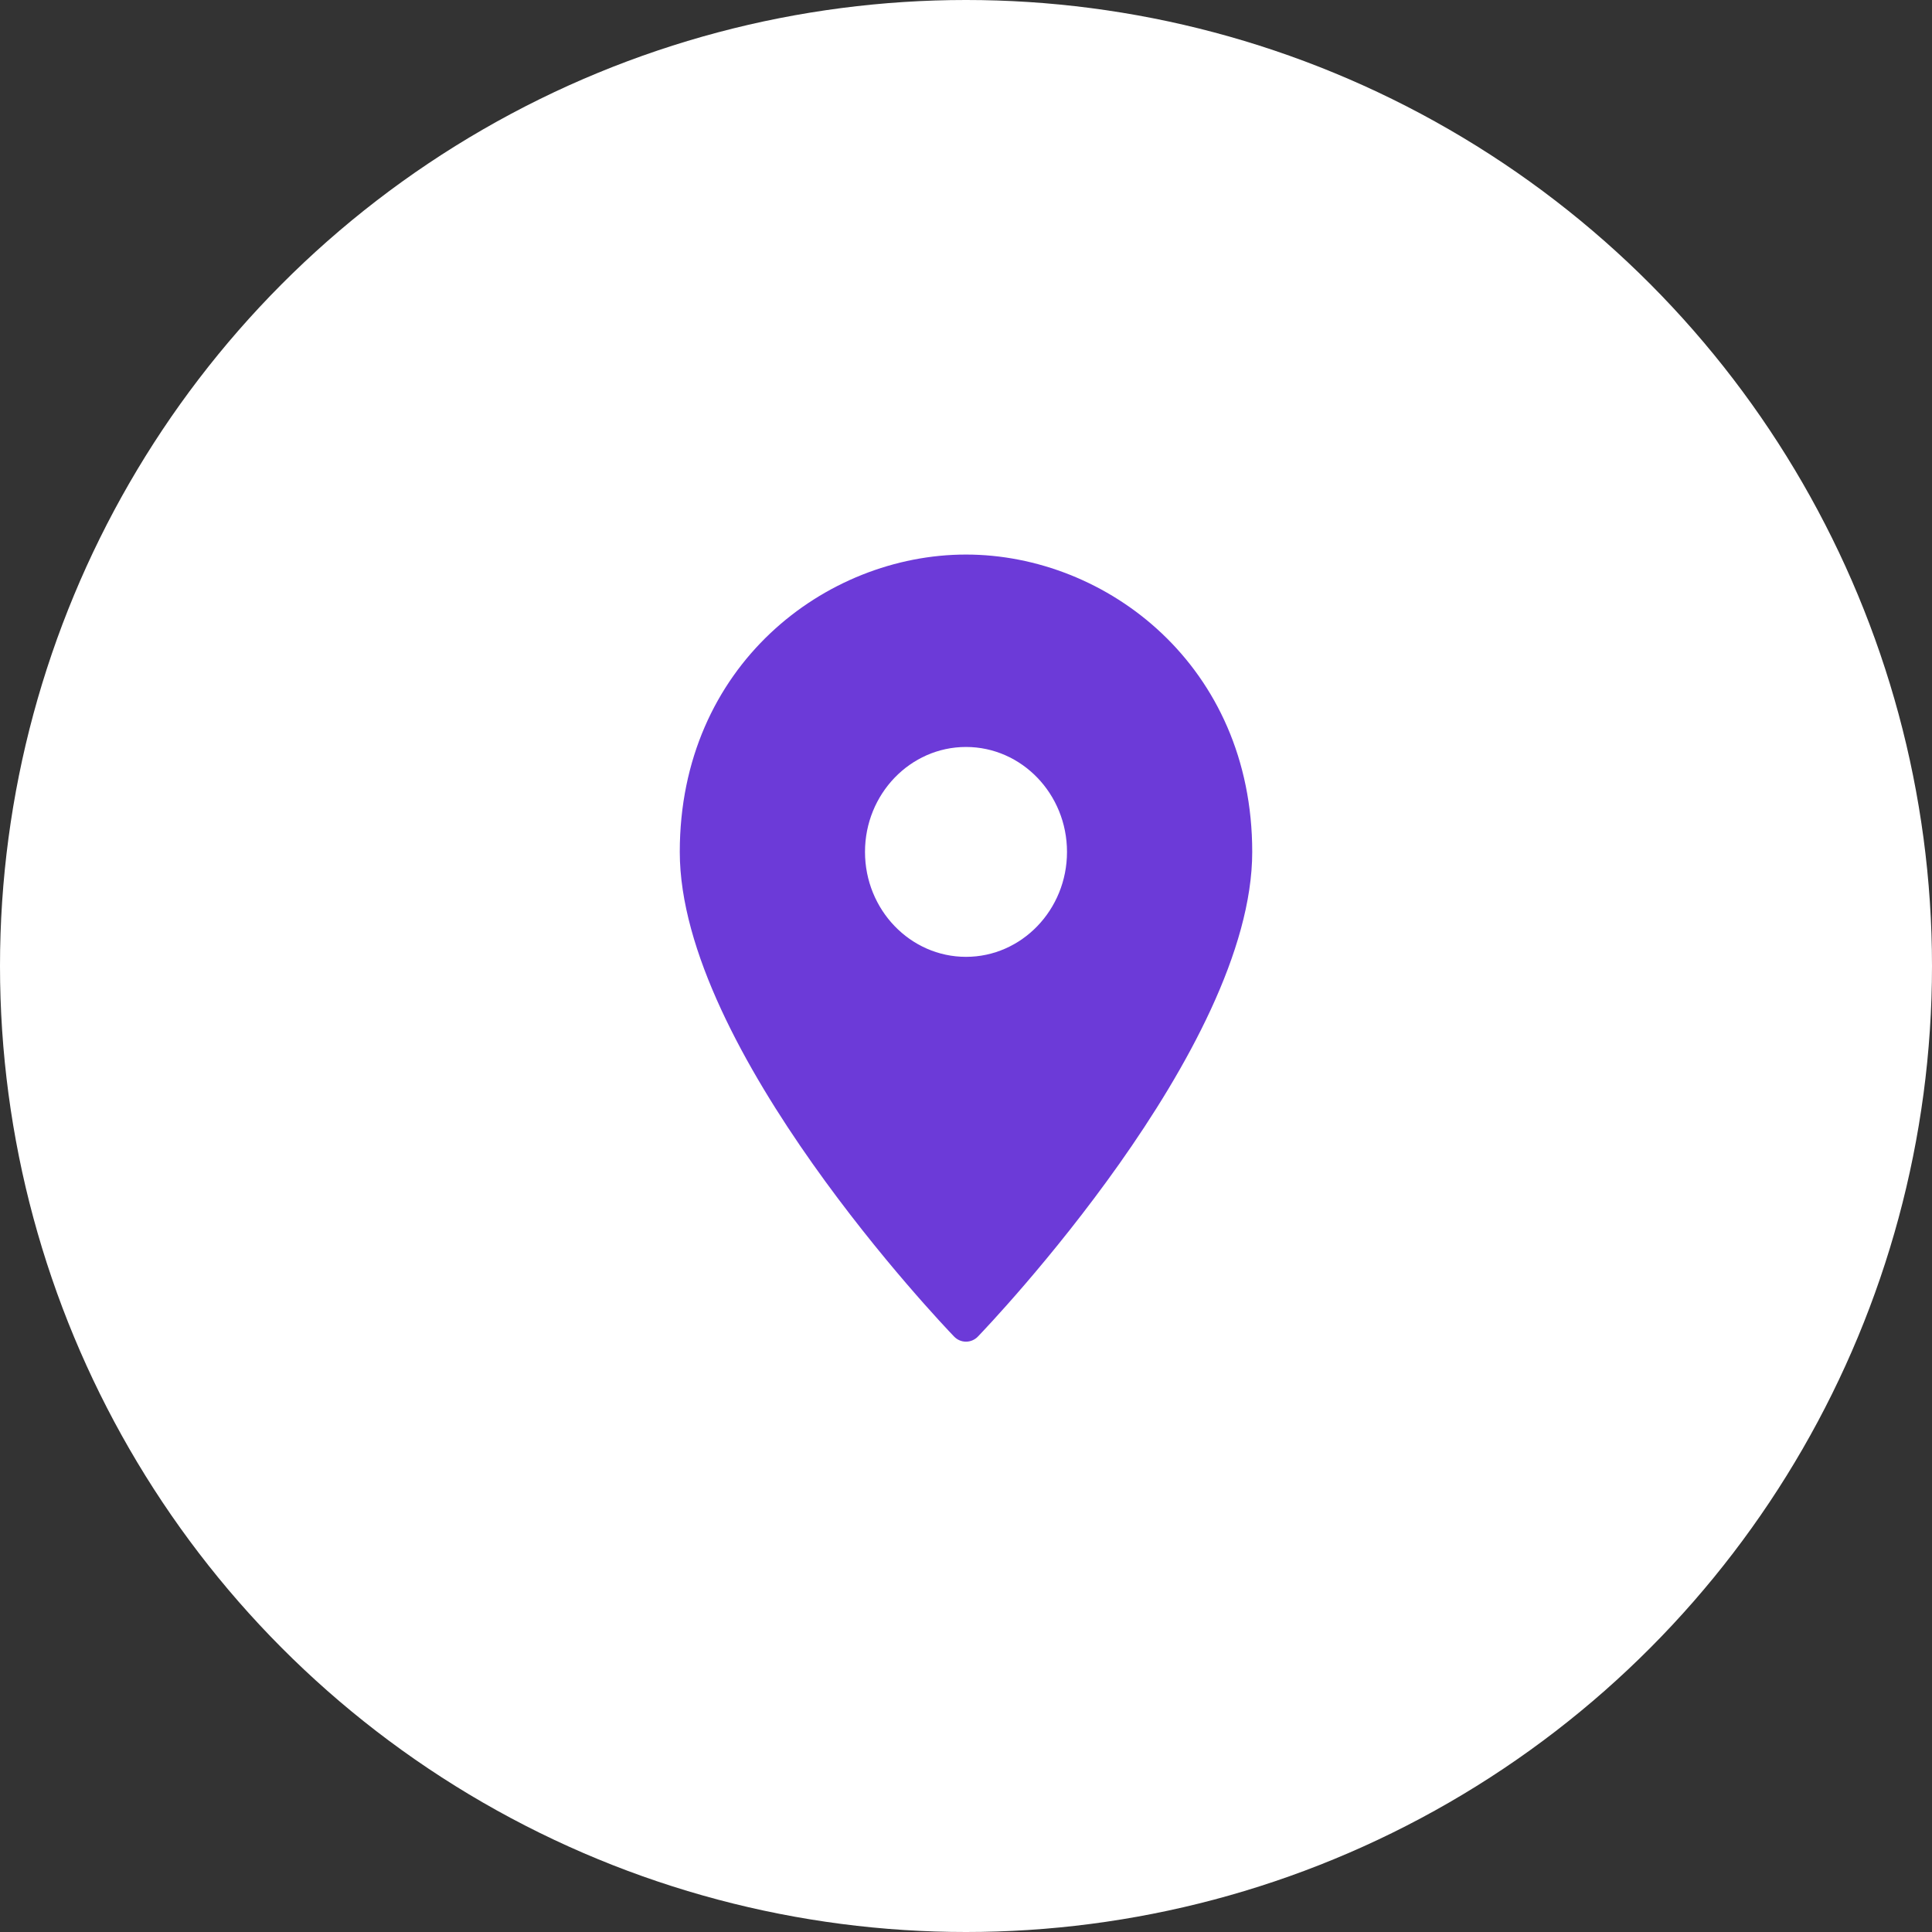
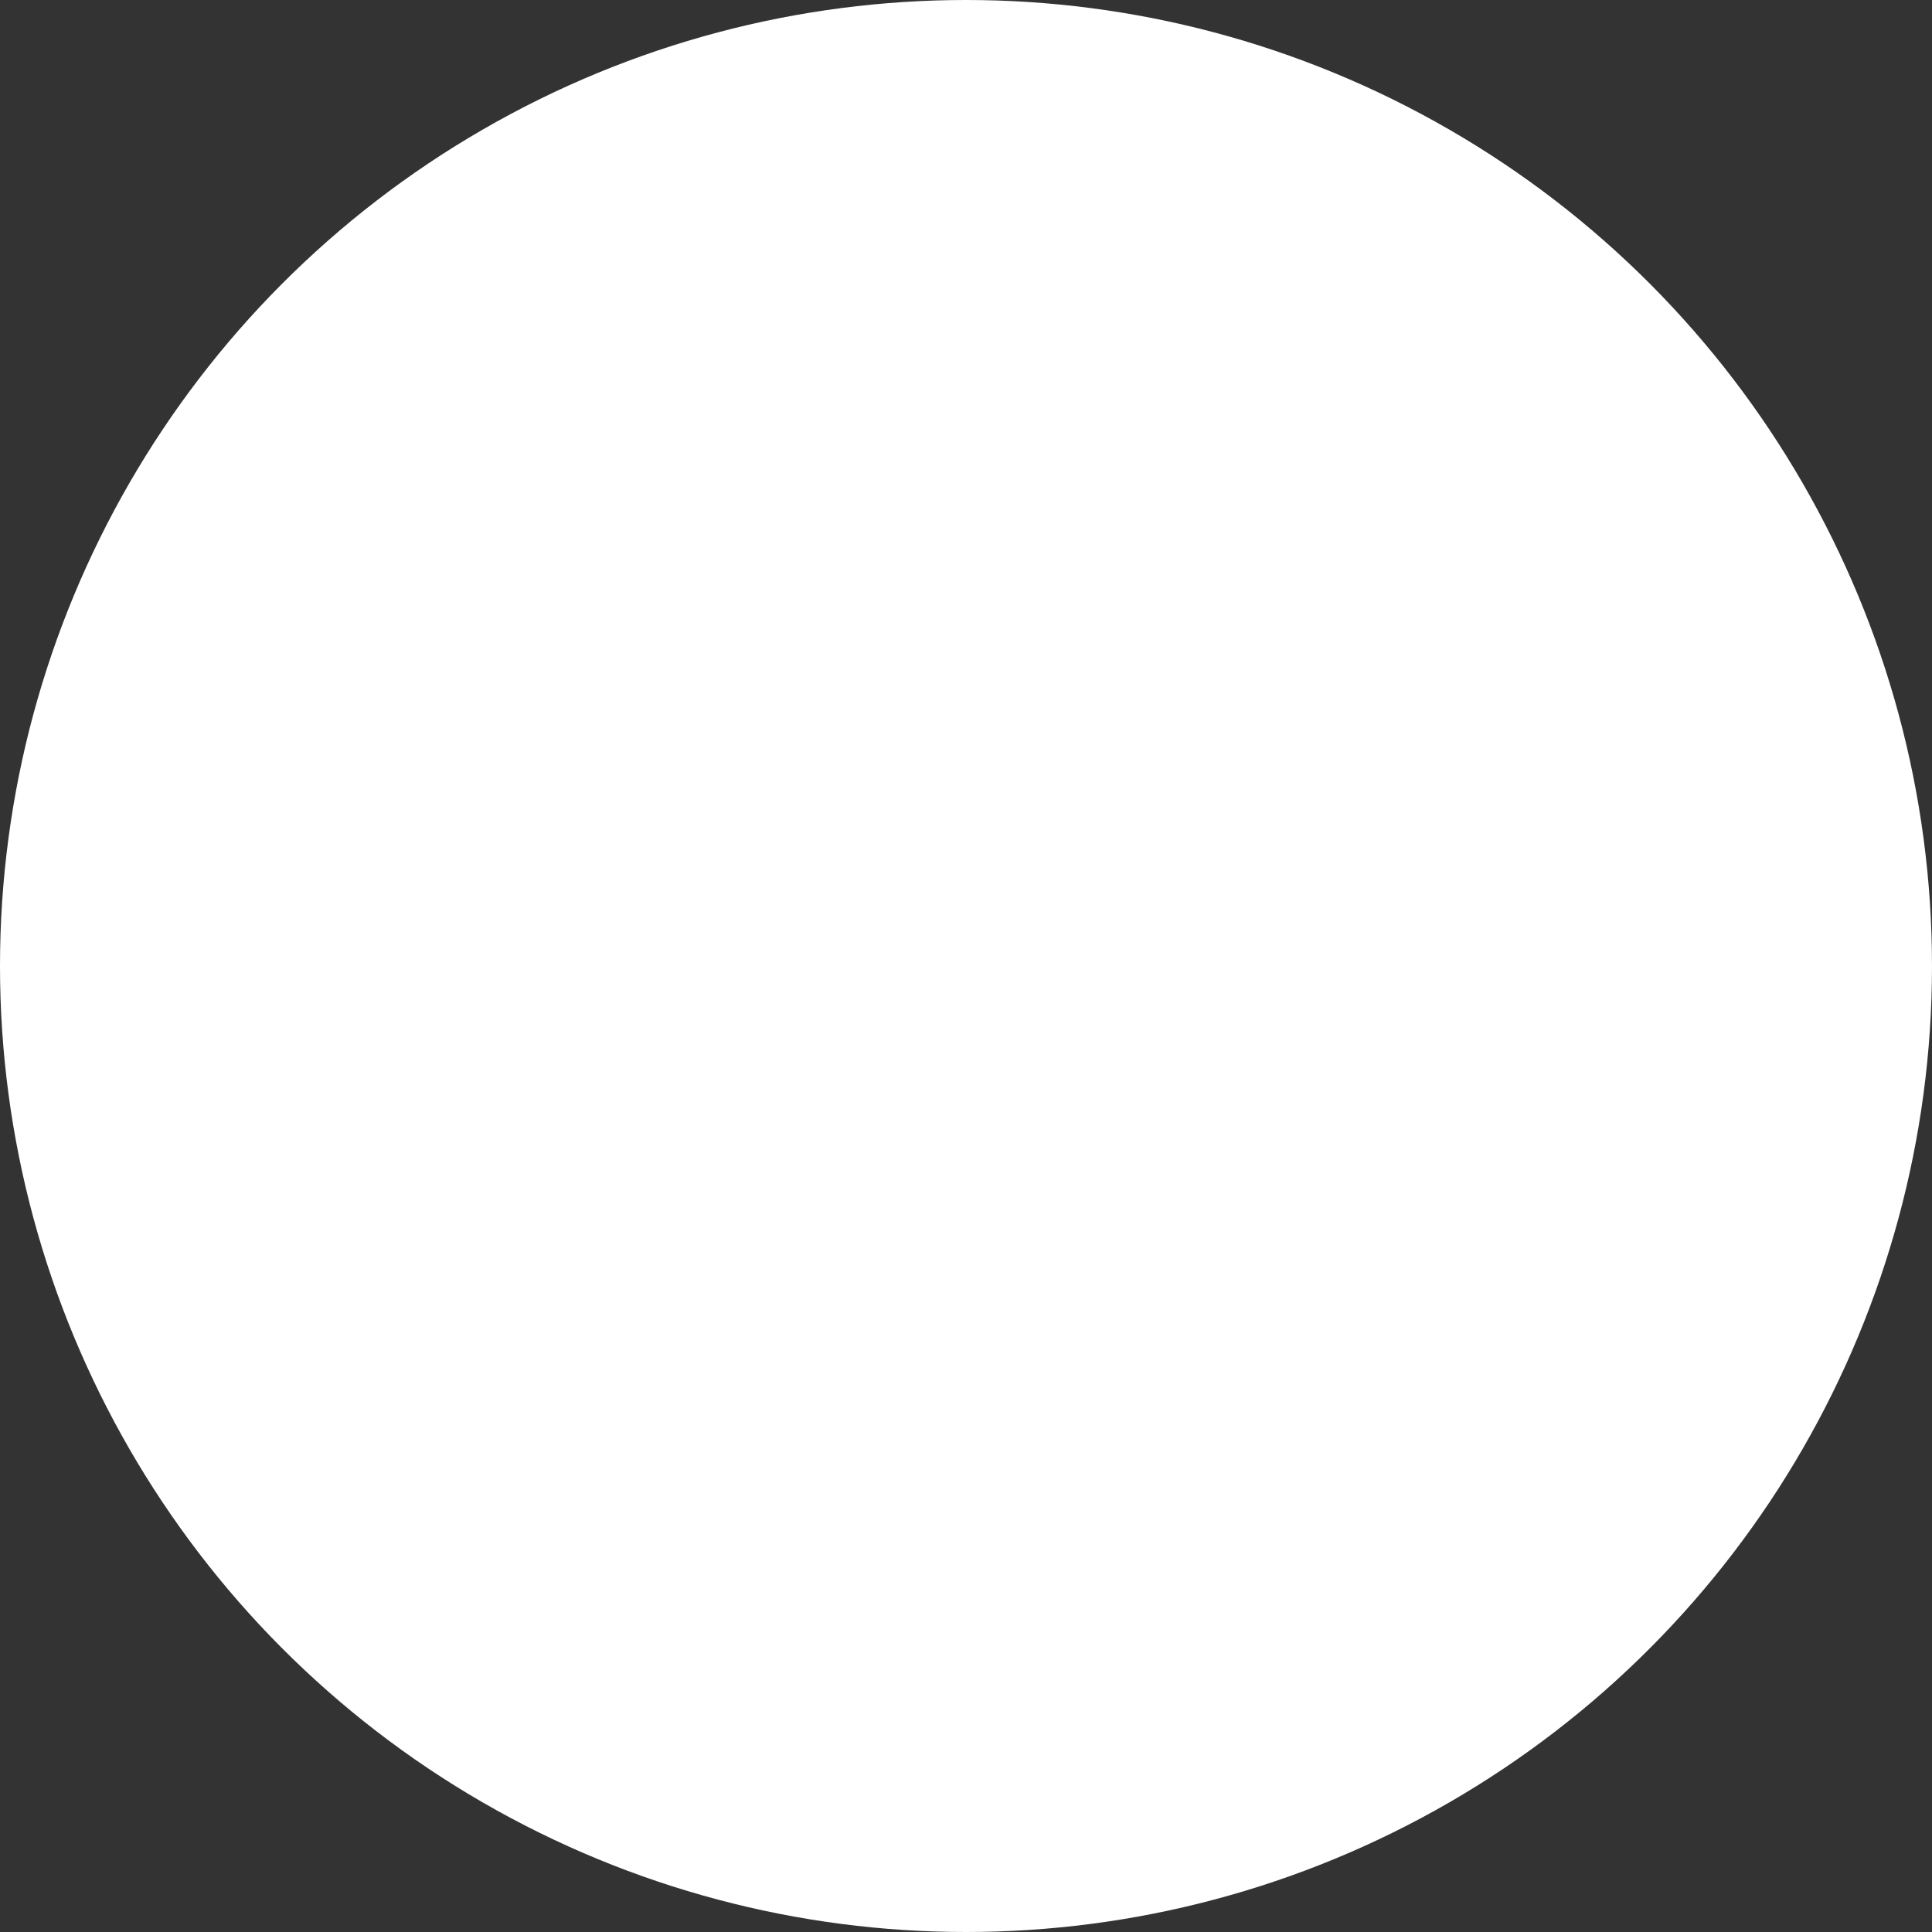
<svg xmlns="http://www.w3.org/2000/svg" width="54" height="54" viewBox="0 0 54 54" fill="none">
  <rect x="0" y="0" width="54" height="54" fill="#333333" stroke="none" />
  <circle cx="27" cy="27" r="27" fill="white" />
-   <path fill-rule="evenodd" clip-rule="evenodd" d="M19 23.811C19 18.609 23.068 15.5 27 15.5C30.932 15.5 35 18.609 35 23.811C35 29.328 27.646 37.032 27.333 37.357C27.245 37.449 27.125 37.5 27 37.5C26.875 37.5 26.755 37.449 26.667 37.357C26.354 37.032 19 29.328 19 23.811ZM24.177 23.811C24.177 25.429 25.443 26.744 27 26.744C28.557 26.744 29.823 25.429 29.823 23.811C29.823 22.193 28.557 20.878 27 20.878C25.443 20.878 24.177 22.193 24.177 23.811Z" fill="#6C3AD8" />
</svg>